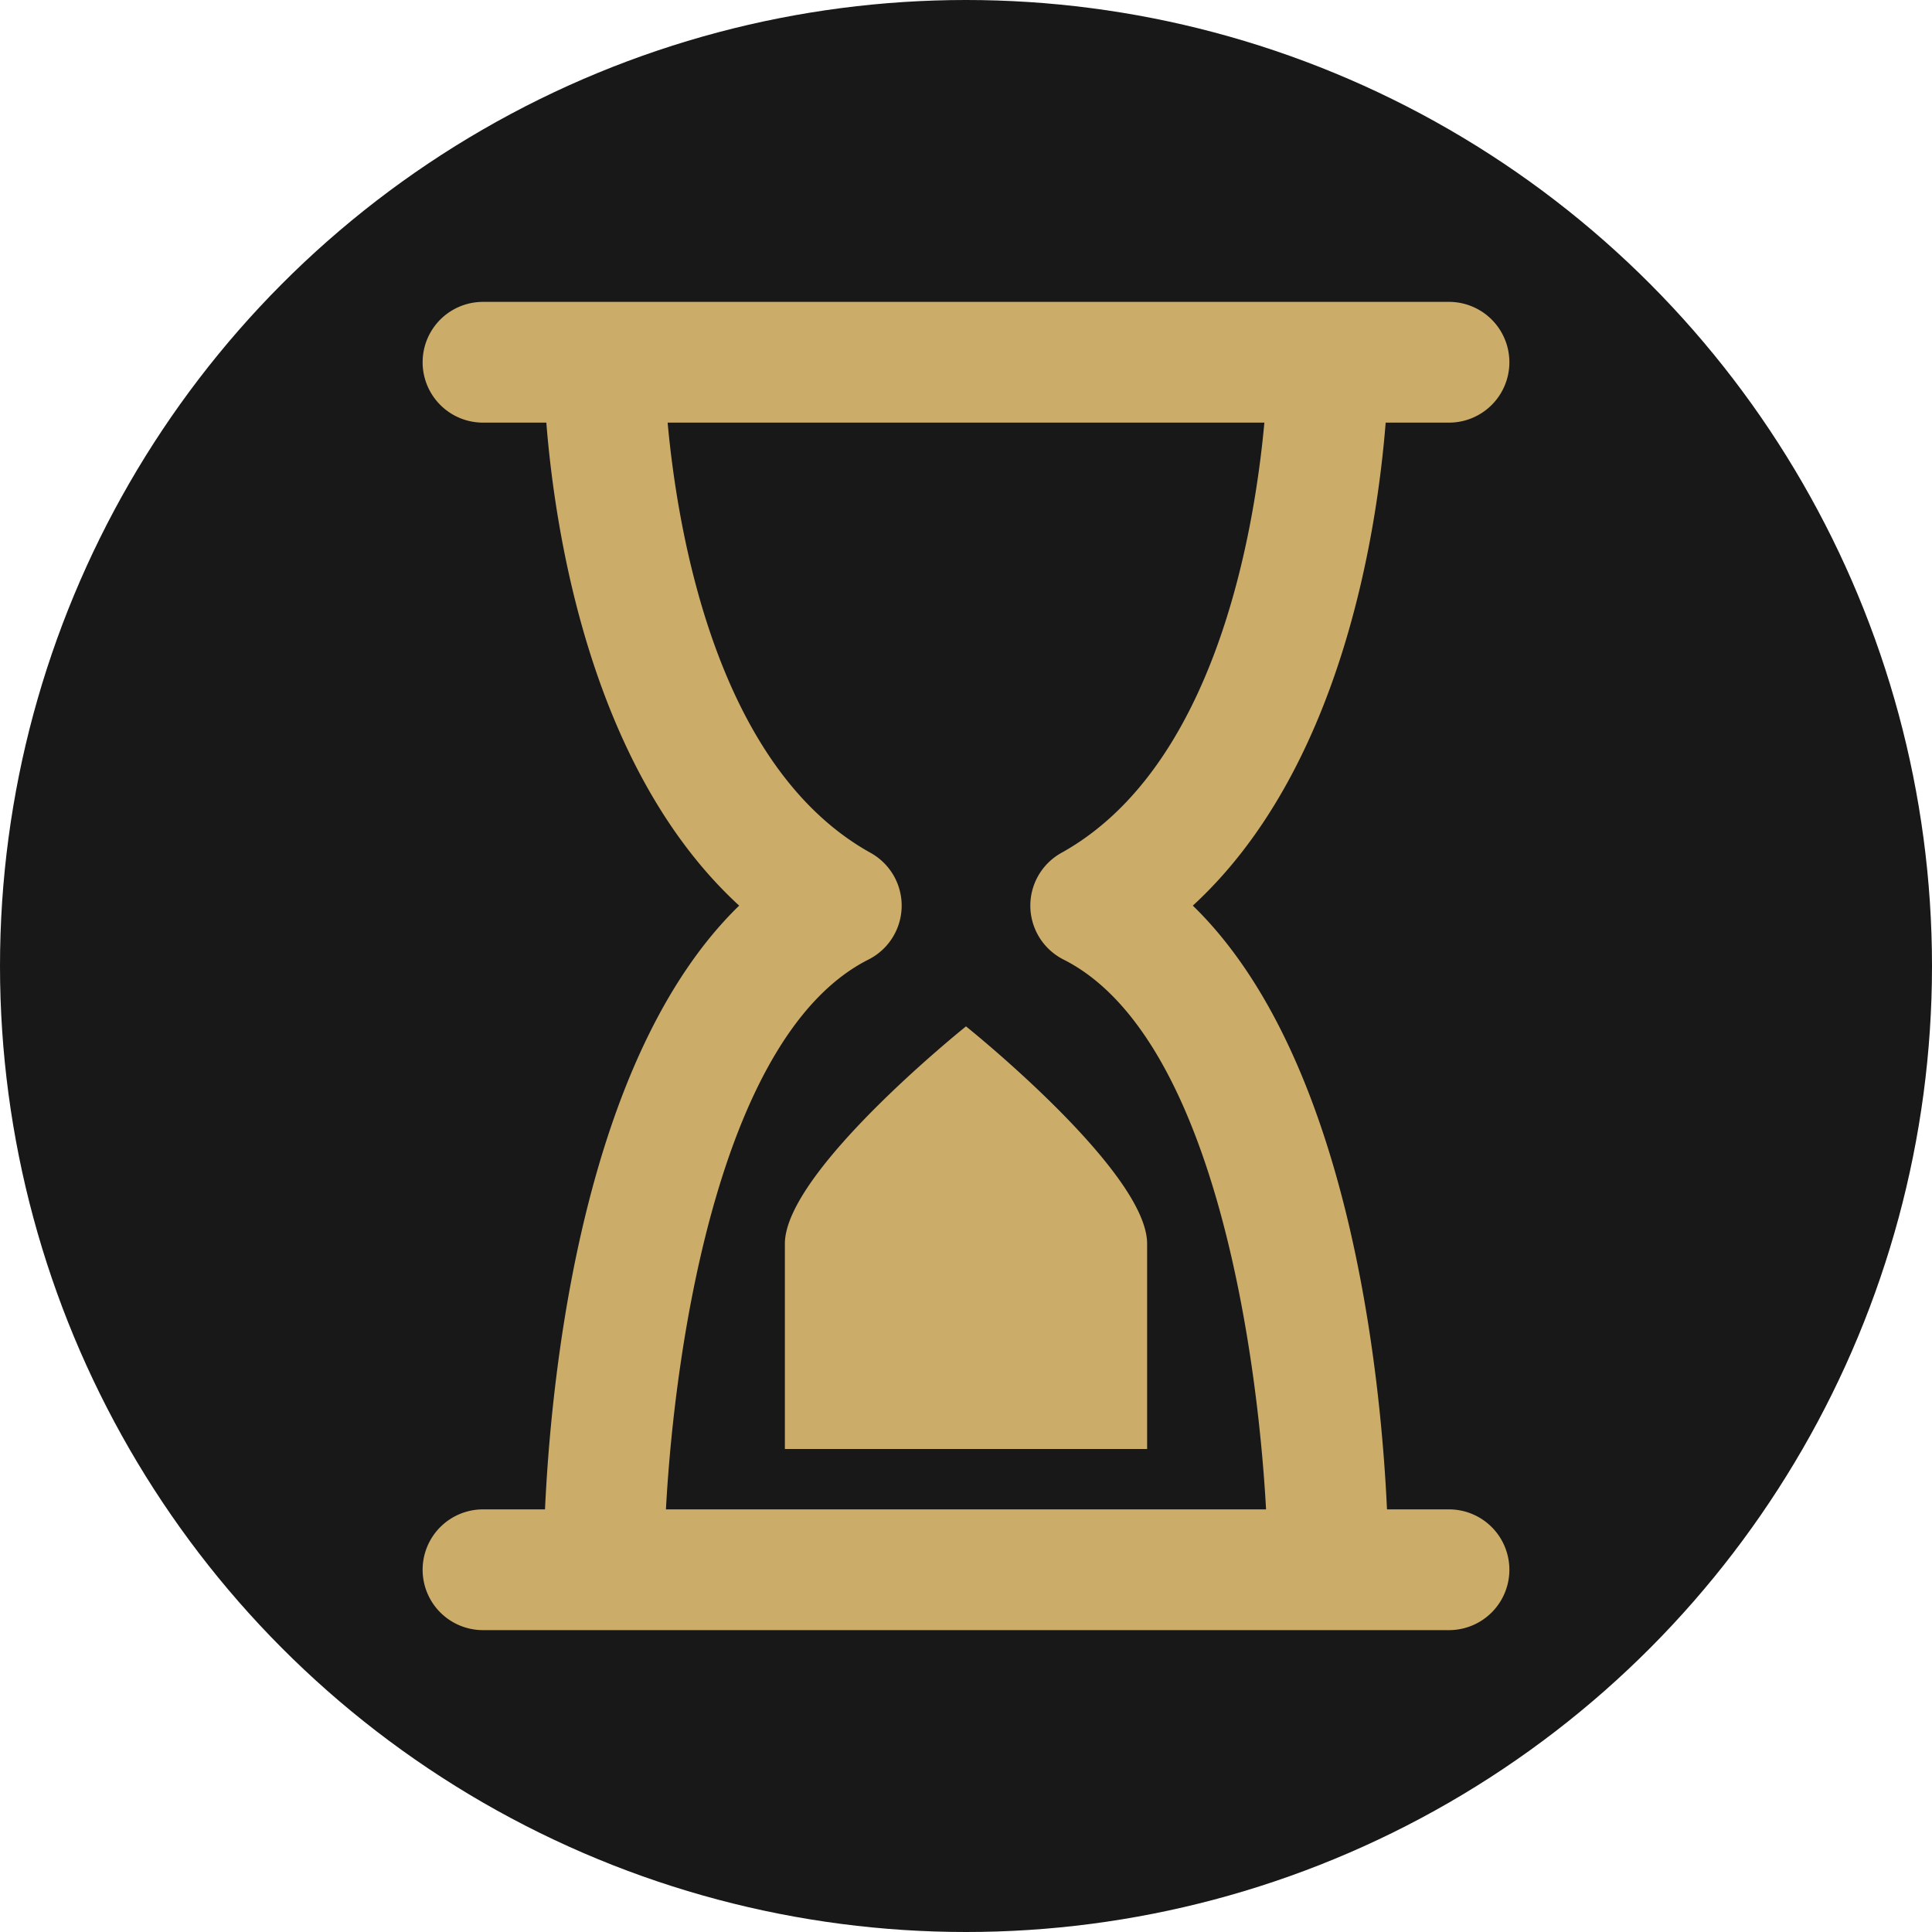
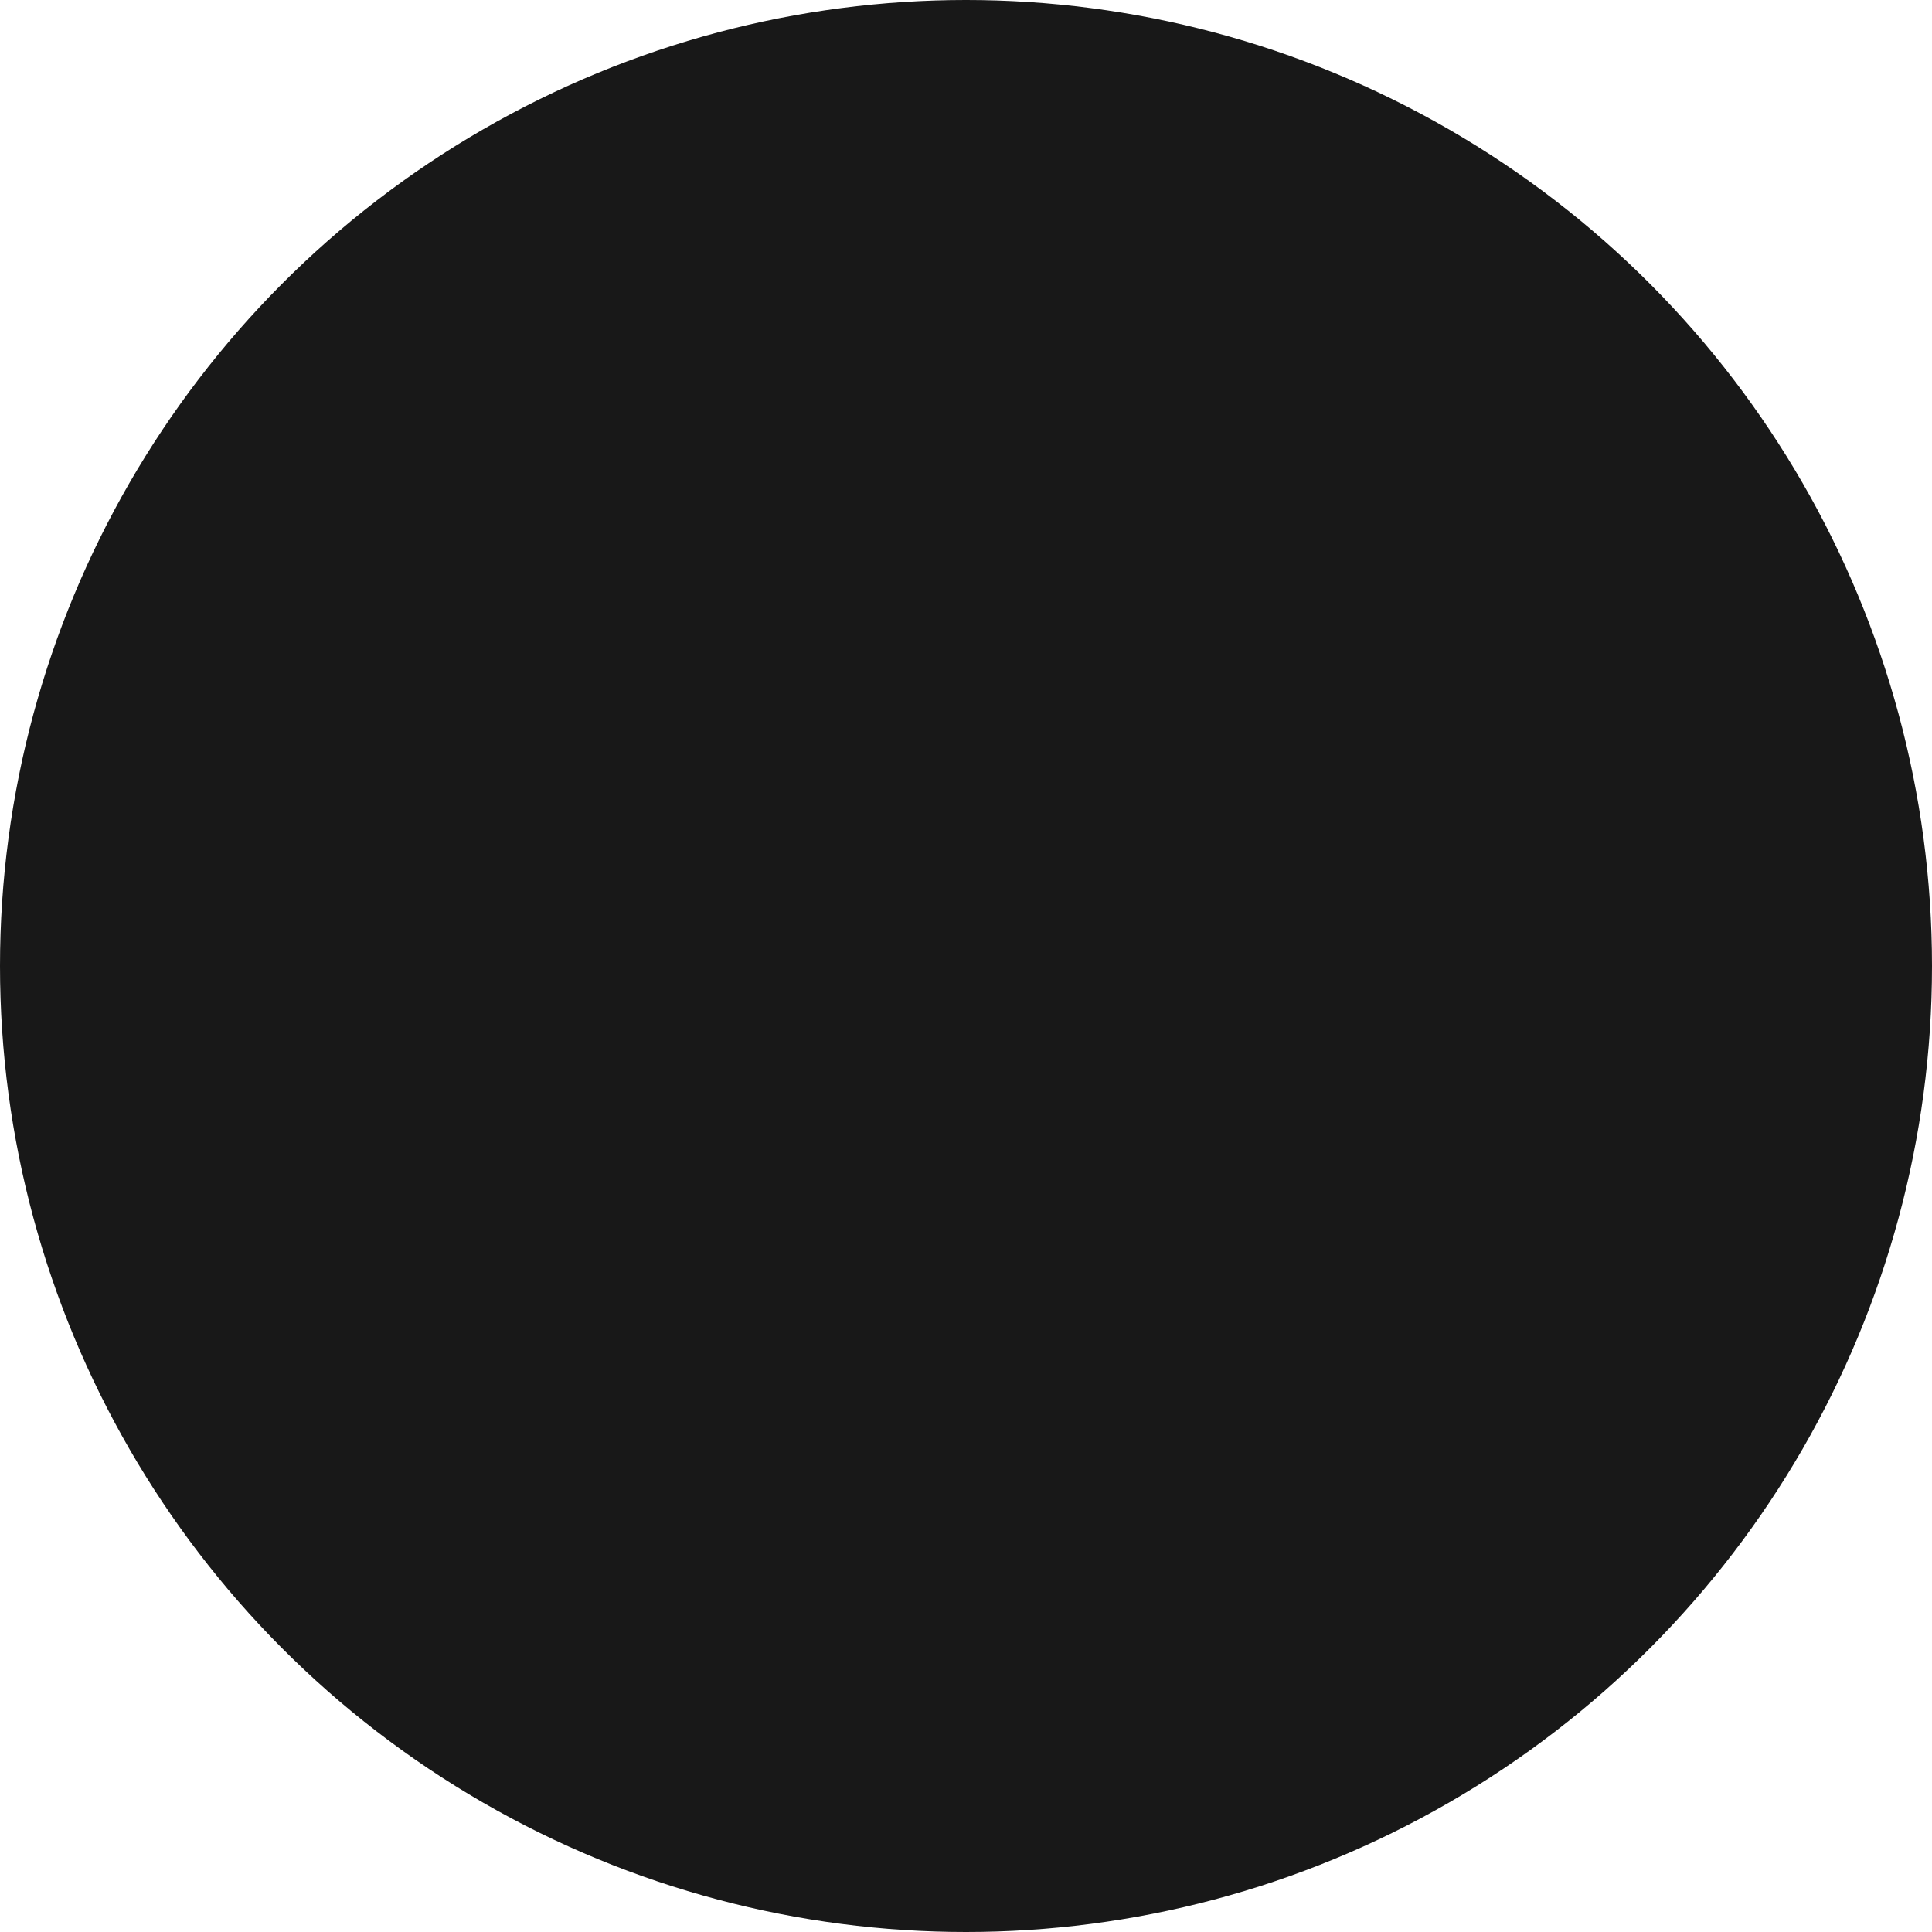
<svg xmlns="http://www.w3.org/2000/svg" fill="#000000" width="800" height="800" viewBox="0 0 32 32">
  <circle cx="16" cy="16" r="16" fill="#181818" />
-   <path d="M24 7a1 1 0 1 0 0-2H8a1 1 0 1 0 0 2h1.049c.146 1.836.743 5.75 3.194 8-2.585 2.511-3.111 7.734-3.216 10H8a1 1 0 1 0 0 2H24a1 1 0 1 0 0-2h-1.027c-.105-2.264-.631-7.487-3.216-10 2.451-2.252 3.048-6.166 3.194-8zm-6.42 7.126a1 1 0 0 0 .035 1.767c2.437 1.228 3.2 6.311 3.355 9.107h-9.94c.151-2.8.918-7.879 3.355-9.107a1 1 0 0 0 .035-1.767C11.881 12.717 11.227 8.844 11.058 7h9.884c-.169 1.844-.823 5.717-3.362 7.126zM16 17s3 2.4 3 3.6V24h-6v-3.4c0-1.2 3-3.6 3-3.6z" fill="#ccac69" />
</svg>